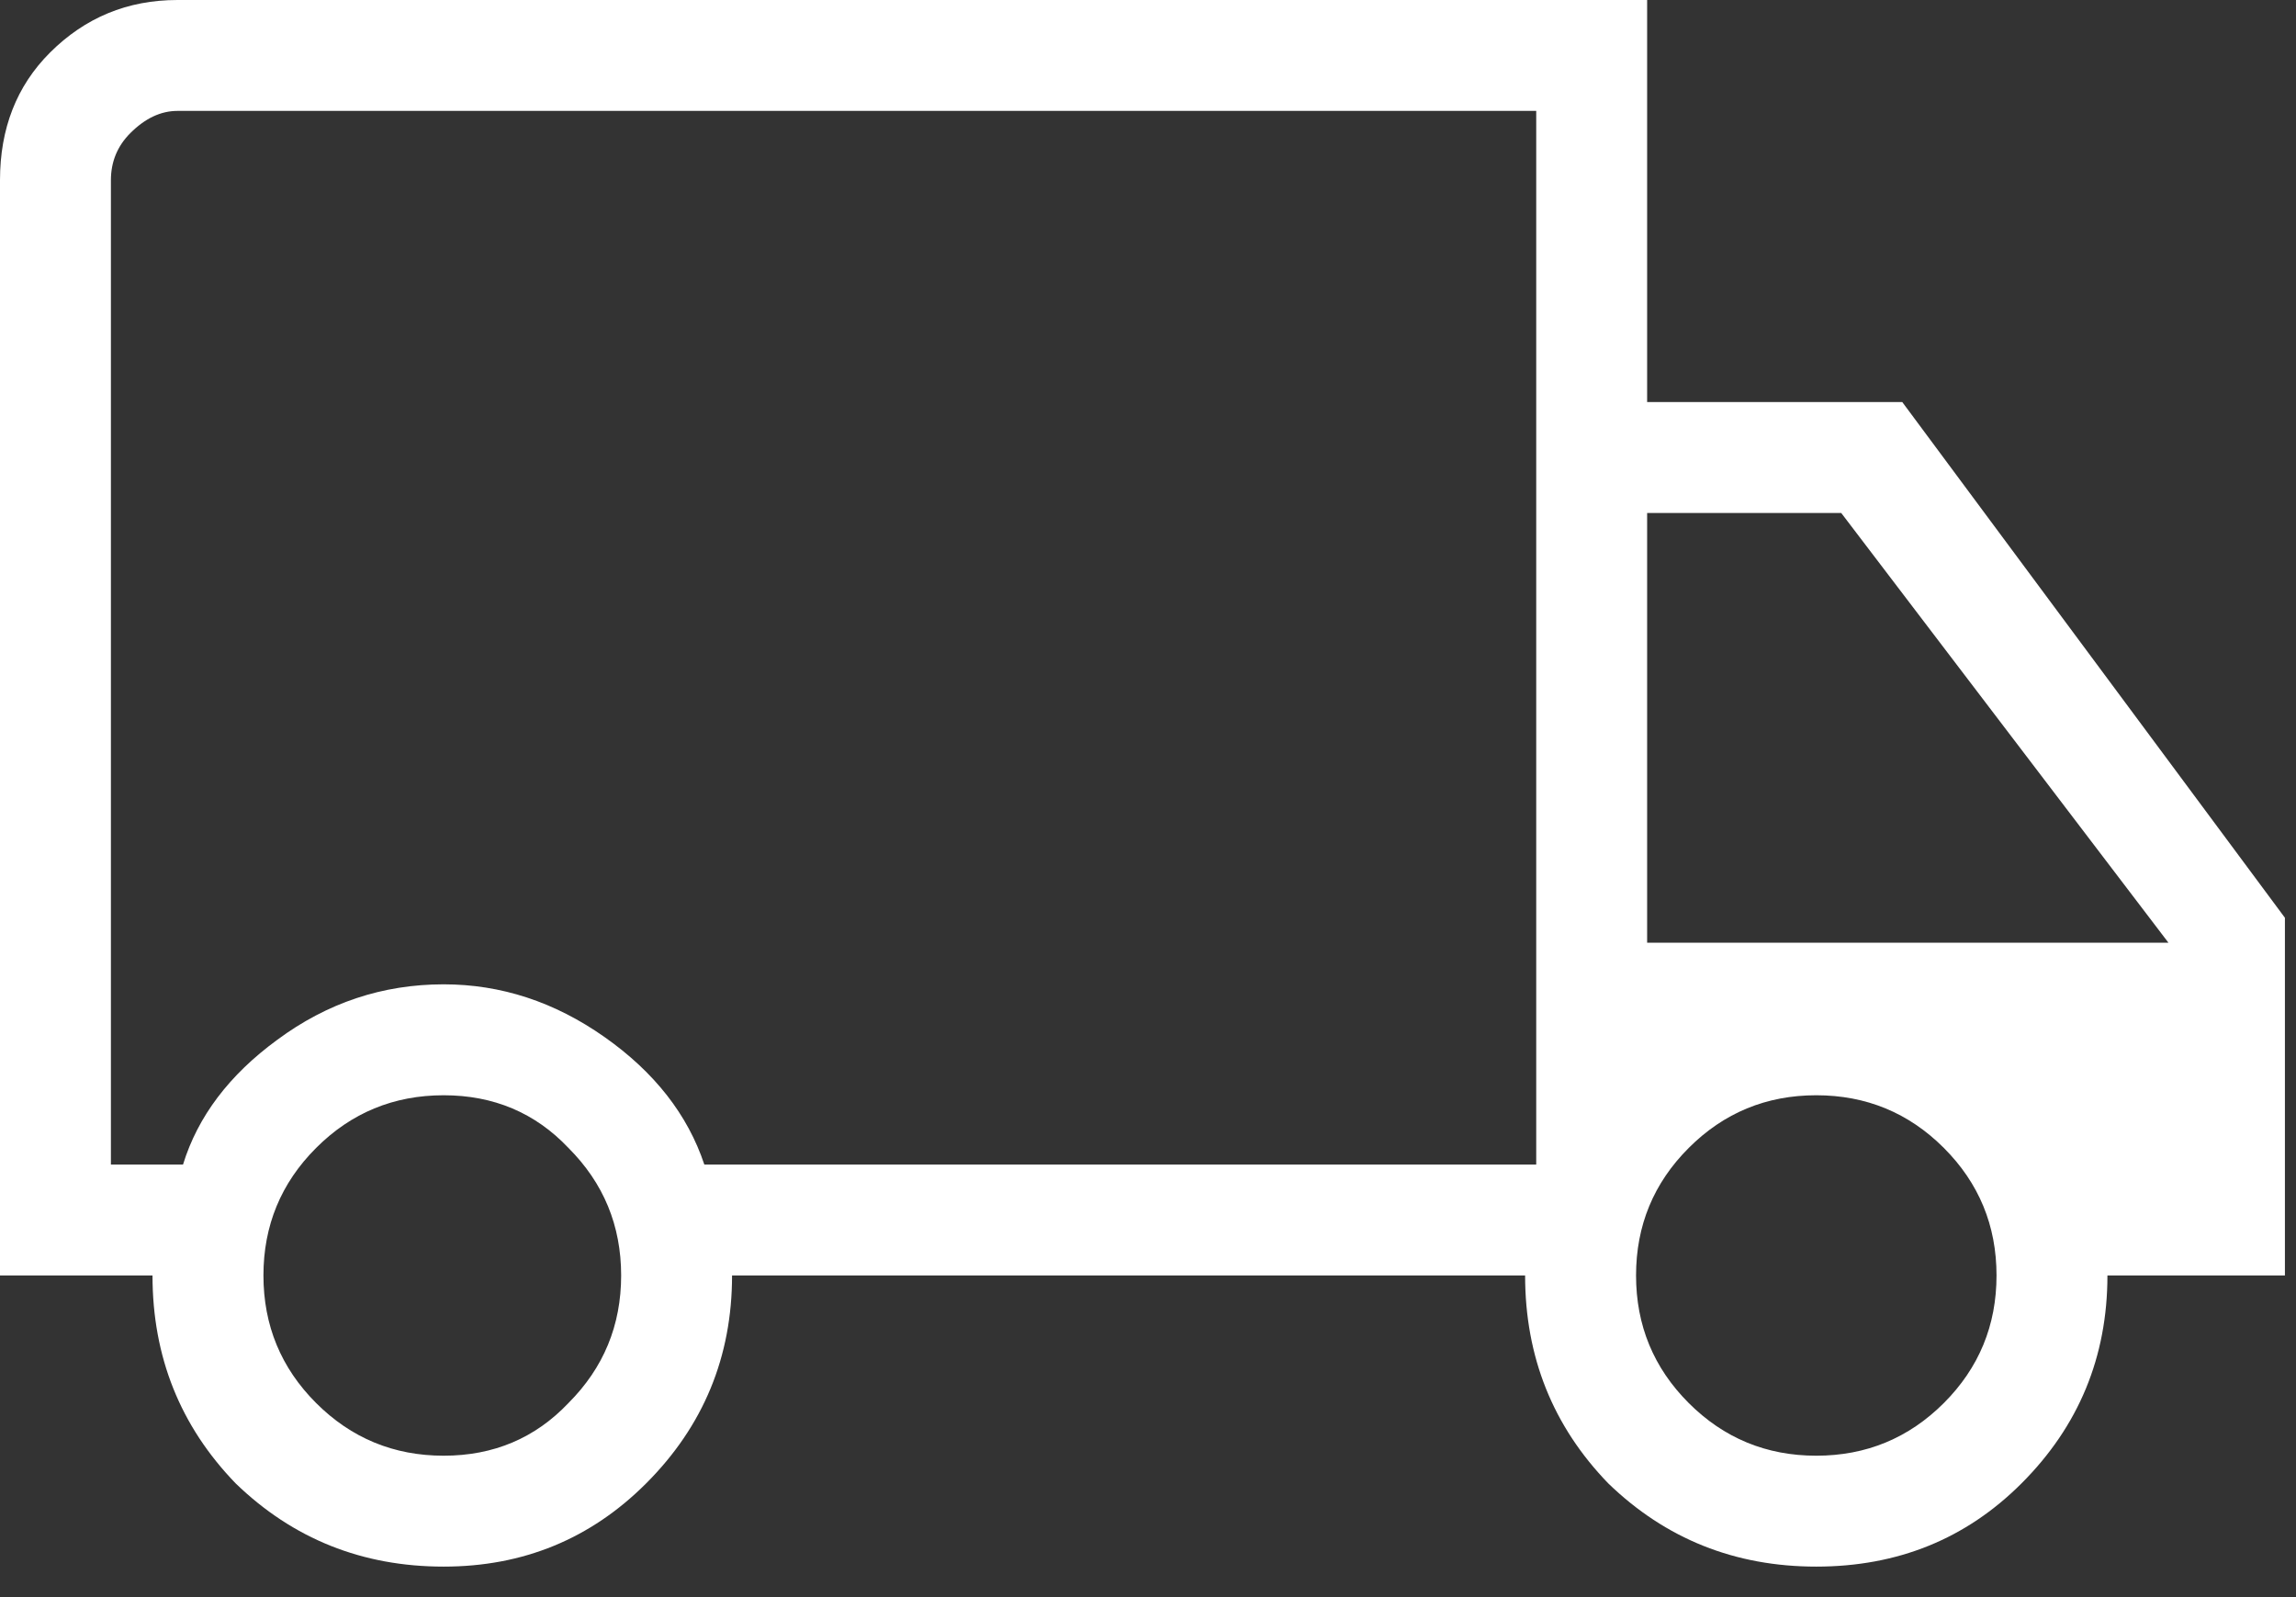
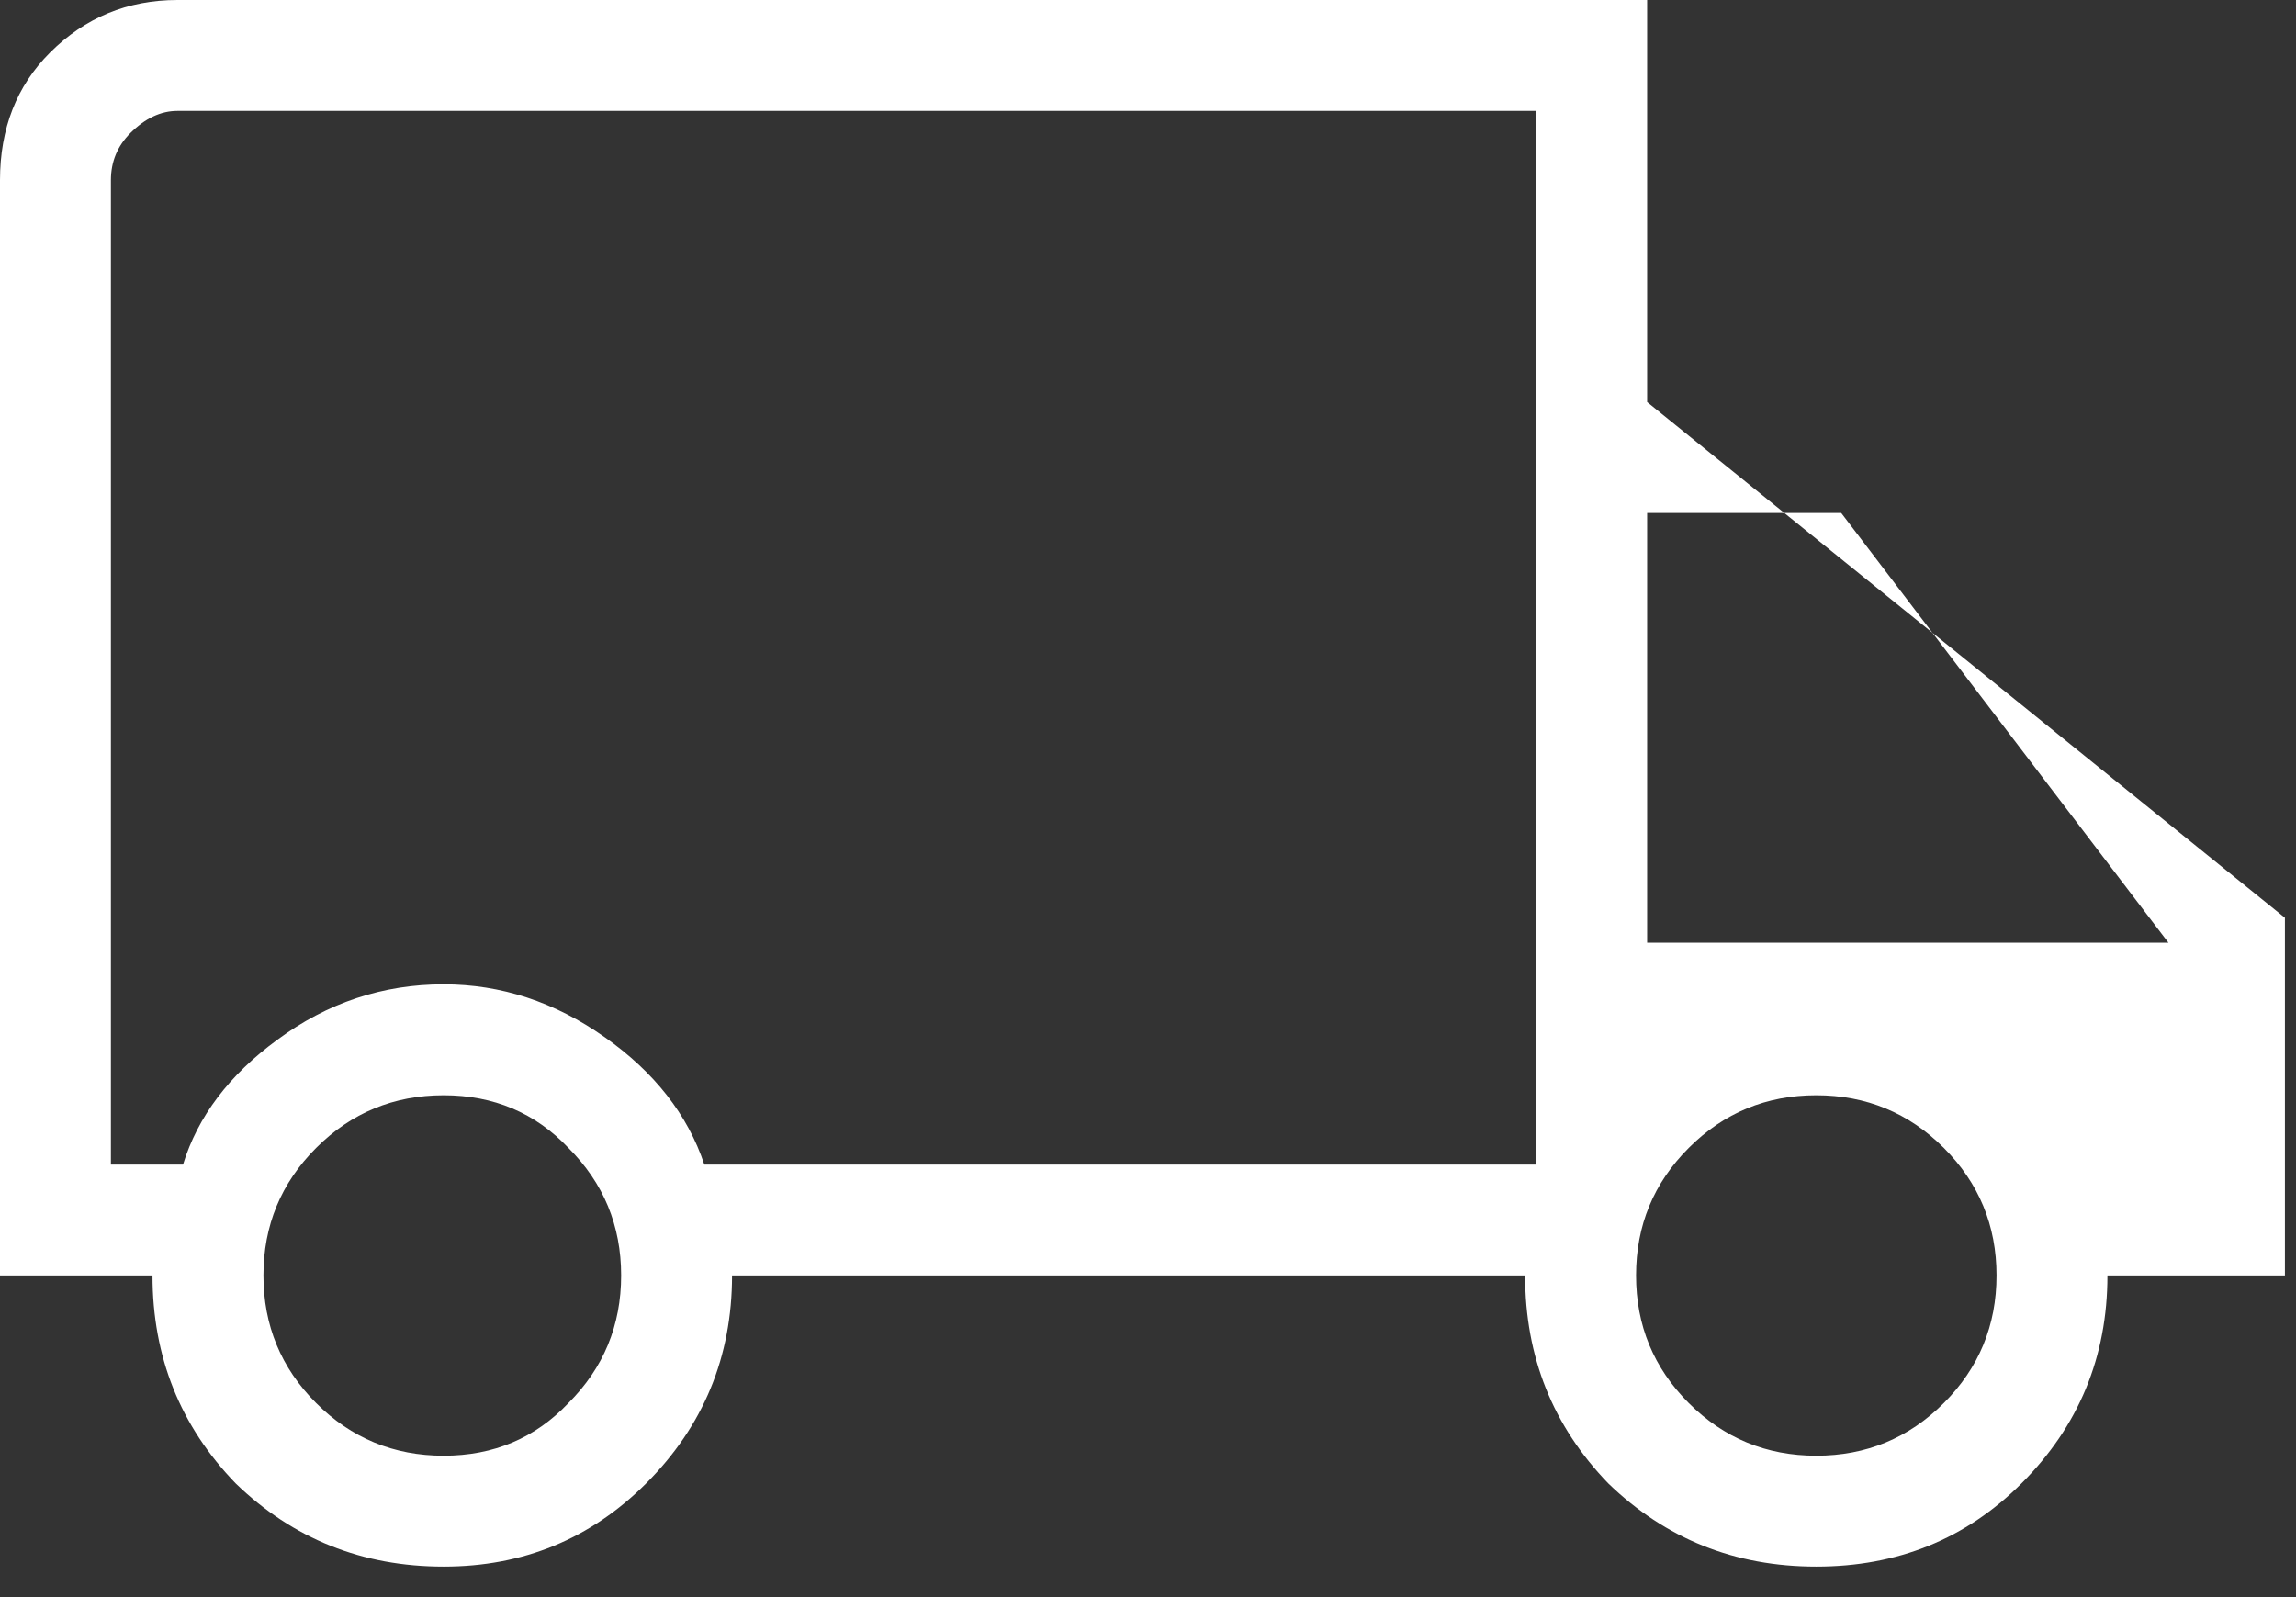
<svg xmlns="http://www.w3.org/2000/svg" width="69" height="48" viewBox="0 0 69 48" fill="none">
  <rect x="0" y="0" width="69" height="48" fill="#333333" stroke="none" />
-   <path id="Short heading goes here" d="M13.333 47.083C10.889 47.083 8.806 46.25 7.083 44.583C5.417 42.861 4.583 40.778 4.583 38.333H0V5.417C0 3.861 0.5 2.583 1.5 1.583C2.556 0.528 3.833 0 5.333 0H49.5V12.083H57.167L68.667 27.583V38.333H63.333C63.333 40.778 62.472 42.861 60.75 44.583C59.083 46.25 57.028 47.083 54.583 47.083C52.139 47.083 50.056 46.25 48.333 44.583C46.667 42.861 45.833 40.778 45.833 38.333H22C22 40.778 21.139 42.861 19.417 44.583C17.75 46.25 15.722 47.083 13.333 47.083ZM3.333 35H5.5C5.944 33.556 6.889 32.306 8.333 31.25C9.833 30.139 11.5 29.583 13.333 29.583C15.056 29.583 16.667 30.111 18.167 31.167C19.667 32.222 20.667 33.5 21.167 35H46.167V3.333H5.333C4.833 3.333 4.361 3.556 3.917 4C3.528 4.389 3.333 4.861 3.333 5.417V35ZM49.5 28.333H65.167L55.333 15.417H49.5V28.333ZM54.583 43.75C56.083 43.75 57.361 43.222 58.417 42.167C59.472 41.111 60 39.833 60 38.333C60 36.833 59.472 35.556 58.417 34.5C57.361 33.444 56.083 32.917 54.583 32.917C53.083 32.917 51.806 33.444 50.75 34.5C49.694 35.556 49.167 36.833 49.167 38.333C49.167 39.833 49.694 41.111 50.75 42.167C51.806 43.222 53.083 43.75 54.583 43.75ZM13.333 43.75C14.833 43.75 16.083 43.222 17.083 42.167C18.139 41.111 18.667 39.833 18.667 38.333C18.667 36.833 18.139 35.556 17.083 34.5C16.083 33.444 14.833 32.917 13.333 32.917C11.833 32.917 10.556 33.444 9.5 34.5C8.444 35.556 7.917 36.833 7.917 38.333C7.917 39.833 8.444 41.111 9.5 42.167C10.556 43.222 11.833 43.75 13.333 43.75Z" fill="white" />
+   <path id="Short heading goes here" d="M13.333 47.083C10.889 47.083 8.806 46.25 7.083 44.583C5.417 42.861 4.583 40.778 4.583 38.333H0V5.417C0 3.861 0.5 2.583 1.5 1.583C2.556 0.528 3.833 0 5.333 0H49.5V12.083L68.667 27.583V38.333H63.333C63.333 40.778 62.472 42.861 60.75 44.583C59.083 46.25 57.028 47.083 54.583 47.083C52.139 47.083 50.056 46.25 48.333 44.583C46.667 42.861 45.833 40.778 45.833 38.333H22C22 40.778 21.139 42.861 19.417 44.583C17.75 46.25 15.722 47.083 13.333 47.083ZM3.333 35H5.5C5.944 33.556 6.889 32.306 8.333 31.25C9.833 30.139 11.5 29.583 13.333 29.583C15.056 29.583 16.667 30.111 18.167 31.167C19.667 32.222 20.667 33.5 21.167 35H46.167V3.333H5.333C4.833 3.333 4.361 3.556 3.917 4C3.528 4.389 3.333 4.861 3.333 5.417V35ZM49.5 28.333H65.167L55.333 15.417H49.5V28.333ZM54.583 43.75C56.083 43.75 57.361 43.222 58.417 42.167C59.472 41.111 60 39.833 60 38.333C60 36.833 59.472 35.556 58.417 34.5C57.361 33.444 56.083 32.917 54.583 32.917C53.083 32.917 51.806 33.444 50.75 34.5C49.694 35.556 49.167 36.833 49.167 38.333C49.167 39.833 49.694 41.111 50.75 42.167C51.806 43.222 53.083 43.75 54.583 43.75ZM13.333 43.75C14.833 43.75 16.083 43.222 17.083 42.167C18.139 41.111 18.667 39.833 18.667 38.333C18.667 36.833 18.139 35.556 17.083 34.5C16.083 33.444 14.833 32.917 13.333 32.917C11.833 32.917 10.556 33.444 9.5 34.5C8.444 35.556 7.917 36.833 7.917 38.333C7.917 39.833 8.444 41.111 9.5 42.167C10.556 43.222 11.833 43.75 13.333 43.75Z" fill="white" />
</svg>